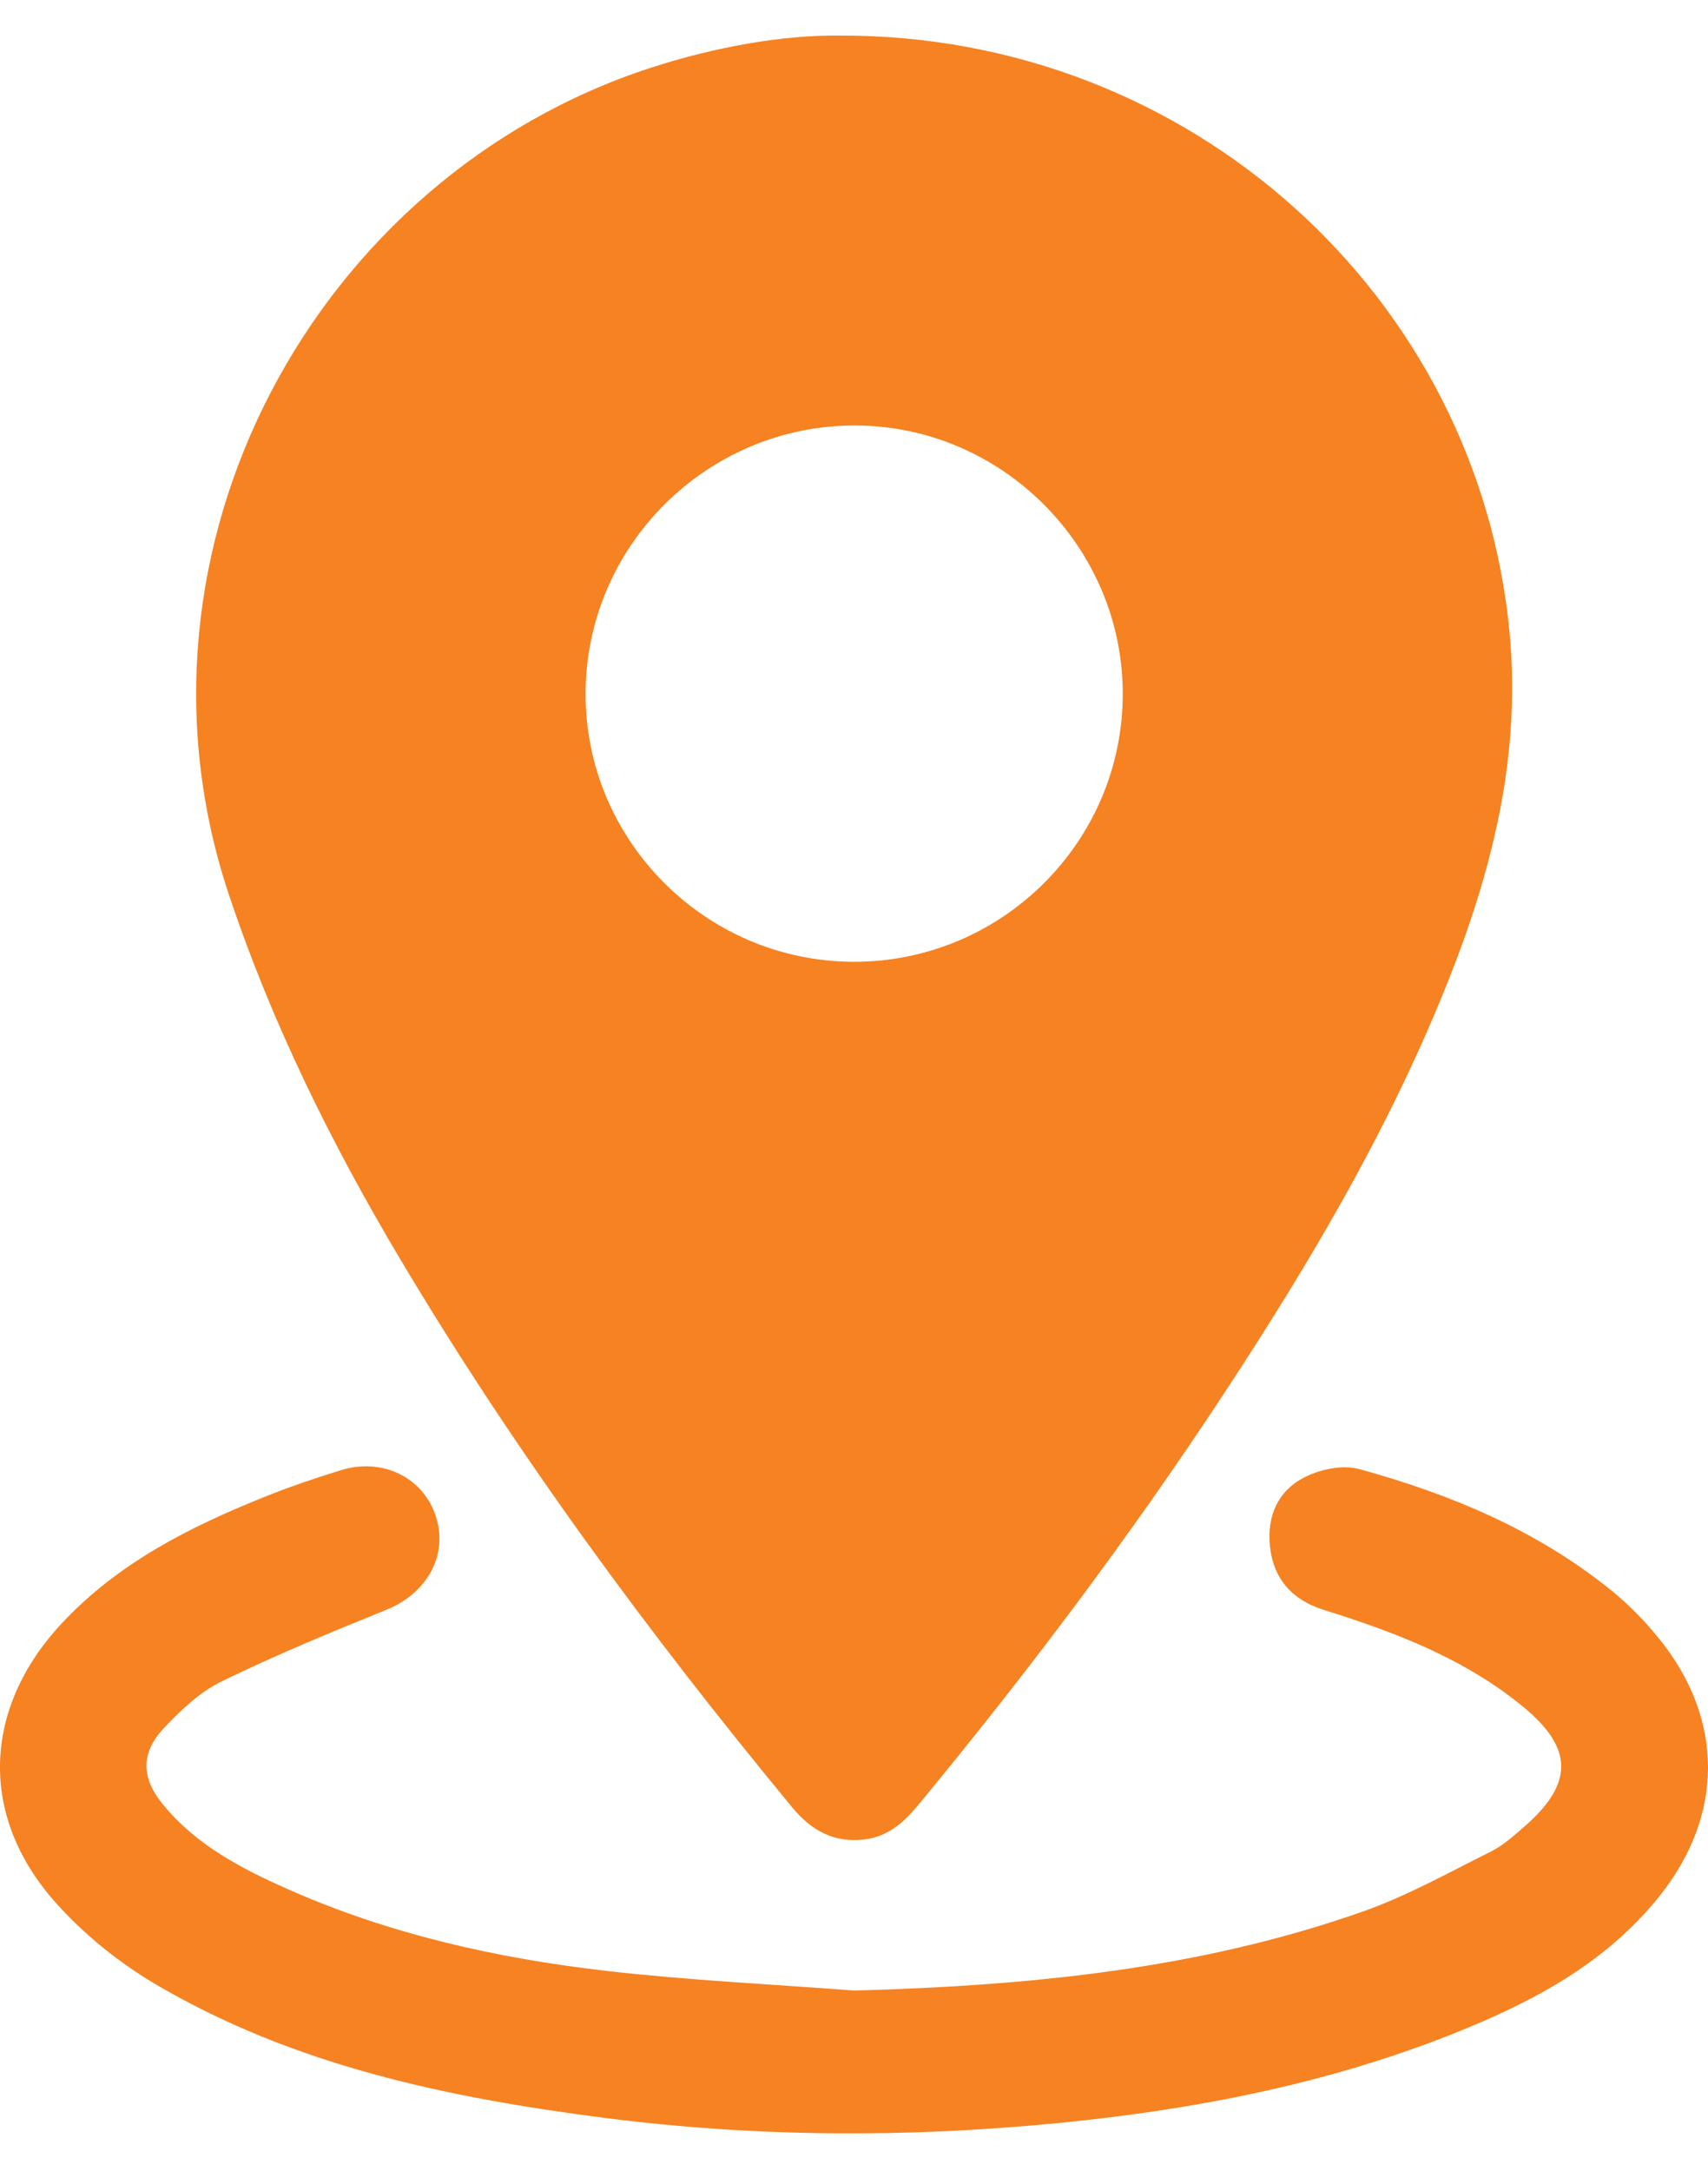
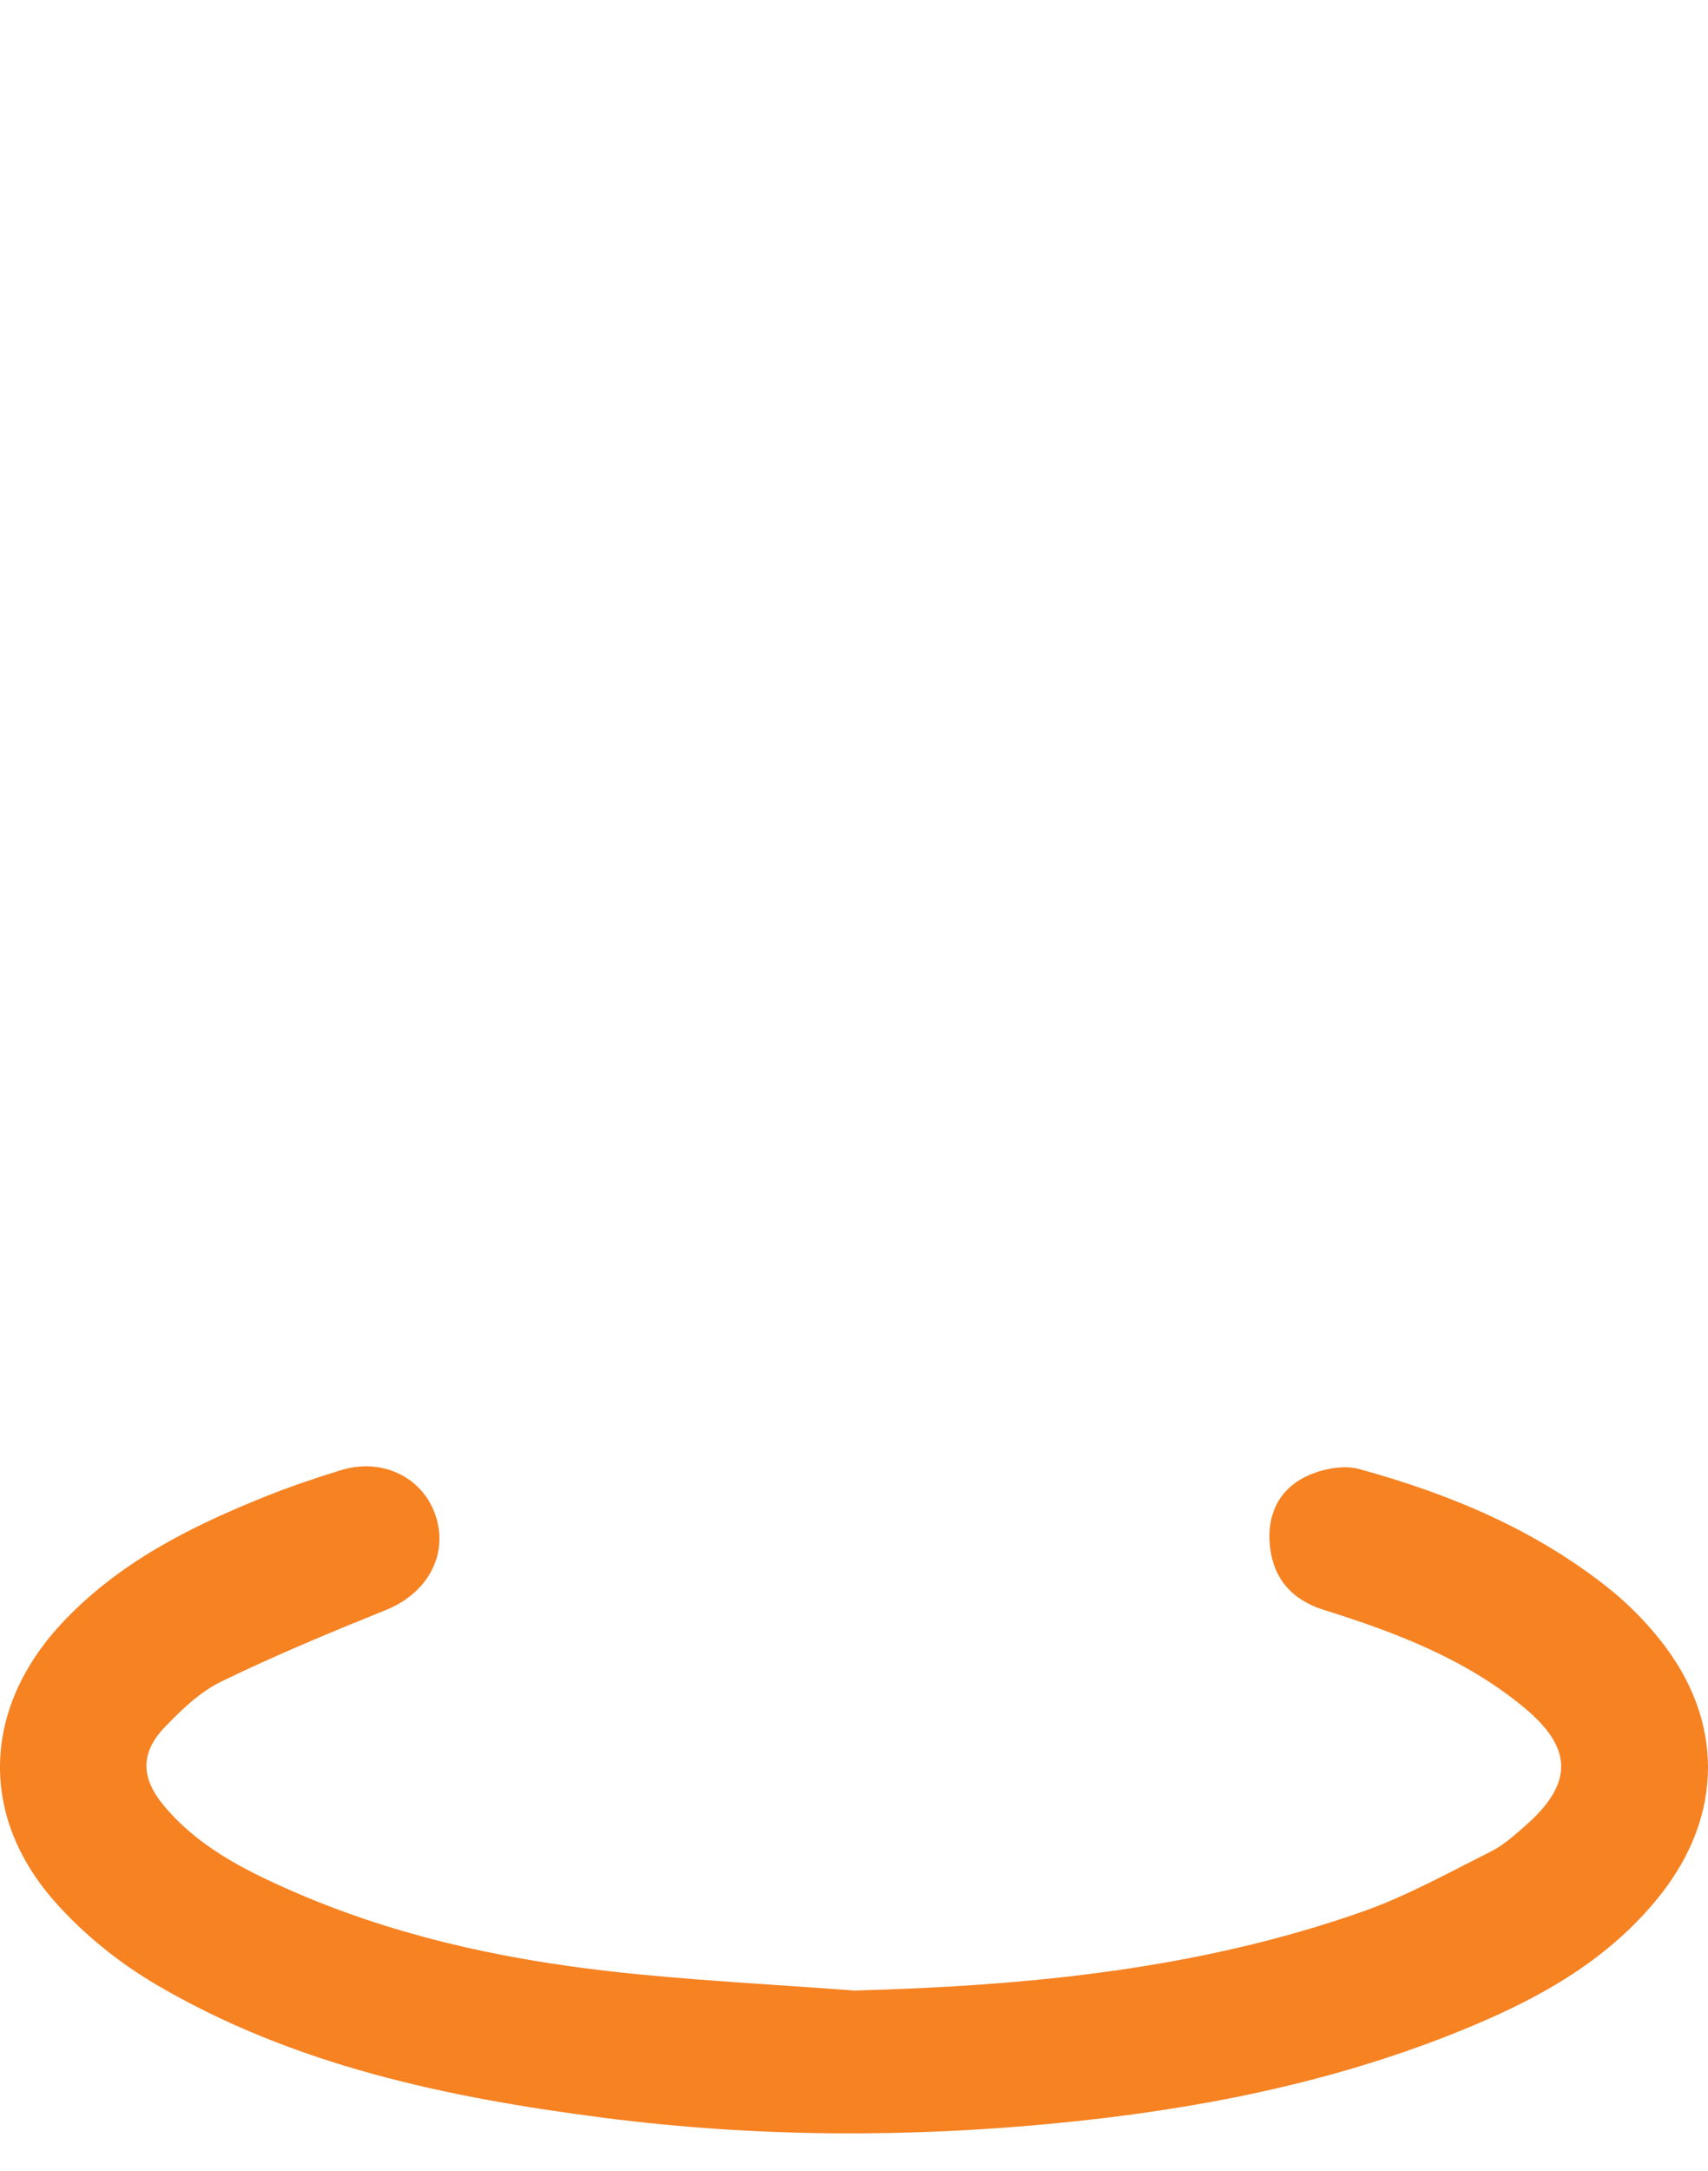
<svg xmlns="http://www.w3.org/2000/svg" version="1.1" id="Layer_1" x="0px" y="0px" width="280.116px" height="356px" viewBox="0 0 280.116 356" enable-background="new 0 0 280.116 356" xml:space="preserve">
  <g>
-     <path fill-rule="evenodd" clip-rule="evenodd" fill="#F68222" d="M137.758,5.832c57.564-0.169,104.637,42.862,109.816,97.91   c1.835,19.513-2.515,37.708-9.464,55.551c-9.657,24.796-23.126,47.562-37.709,69.703c-15.342,23.291-32.101,45.533-49.866,67.024   c-2.376,2.874-5.022,5.19-8.934,5.611c-4.963,0.534-8.612-1.567-11.697-5.304c-23.499-28.458-45.347-58.099-64.249-89.836   c-11.328-19.022-21.097-38.762-28.132-59.85C18.595,89.898,51.793,28.956,106.742,11.108   C117.516,7.608,128.539,5.725,137.758,5.832z M139.841,157.701c24.343,0.135,44.264-19.6,44.295-43.881   c0.03-24.083-19.743-43.968-43.808-44.055c-24.306-0.086-44.243,19.693-44.293,43.942   C95.986,137.808,115.661,157.566,139.841,157.701z" />
    <path fill-rule="evenodd" clip-rule="evenodd" fill="#F68222" d="M140.104,326.385c28.424-0.775,56.456-3.458,83.398-12.957   c7.244-2.554,14.059-6.367,20.963-9.815c2.086-1.041,3.912-2.688,5.688-4.249c7.94-6.972,7.844-12.746-0.276-19.447   c-9.638-7.955-21.044-12.279-32.774-15.949c-5.136-1.606-8.271-5.043-8.833-10.477c-0.529-5.114,1.476-9.309,6.063-11.459   c2.523-1.183,5.983-1.867,8.576-1.156c14.9,4.086,29.045,9.989,41.214,19.788c2.991,2.408,5.743,5.232,8.143,8.236   c10.518,13.166,10.441,28.763-0.077,41.956c-8.877,11.135-21.03,17.507-33.89,22.616c-20.688,8.22-42.334,12.419-64.416,14.604   c-24.964,2.47-49.916,2.375-74.799-0.823c-25.63-3.294-50.797-8.548-73.407-21.81c-6.145-3.604-11.993-8.318-16.702-13.648   c-12.511-14.16-11.77-31.765,1.145-45.611c9.263-9.932,21.061-15.858,33.425-20.811c4.047-1.621,8.194-3.023,12.362-4.31   c6.909-2.131,13.642,1.274,15.625,7.735c1.956,6.37-1.585,12.5-8.201,15.171c-9.11,3.677-18.203,7.453-27.03,11.745   c-3.491,1.697-6.538,4.62-9.274,7.477c-4,4.173-3.939,8.261-0.259,12.74c5.477,6.665,12.931,10.51,20.613,13.906   c16.594,7.337,34.131,11.26,52.038,13.319C112.925,324.709,126.539,325.343,140.104,326.385z" />
  </g>
</svg>